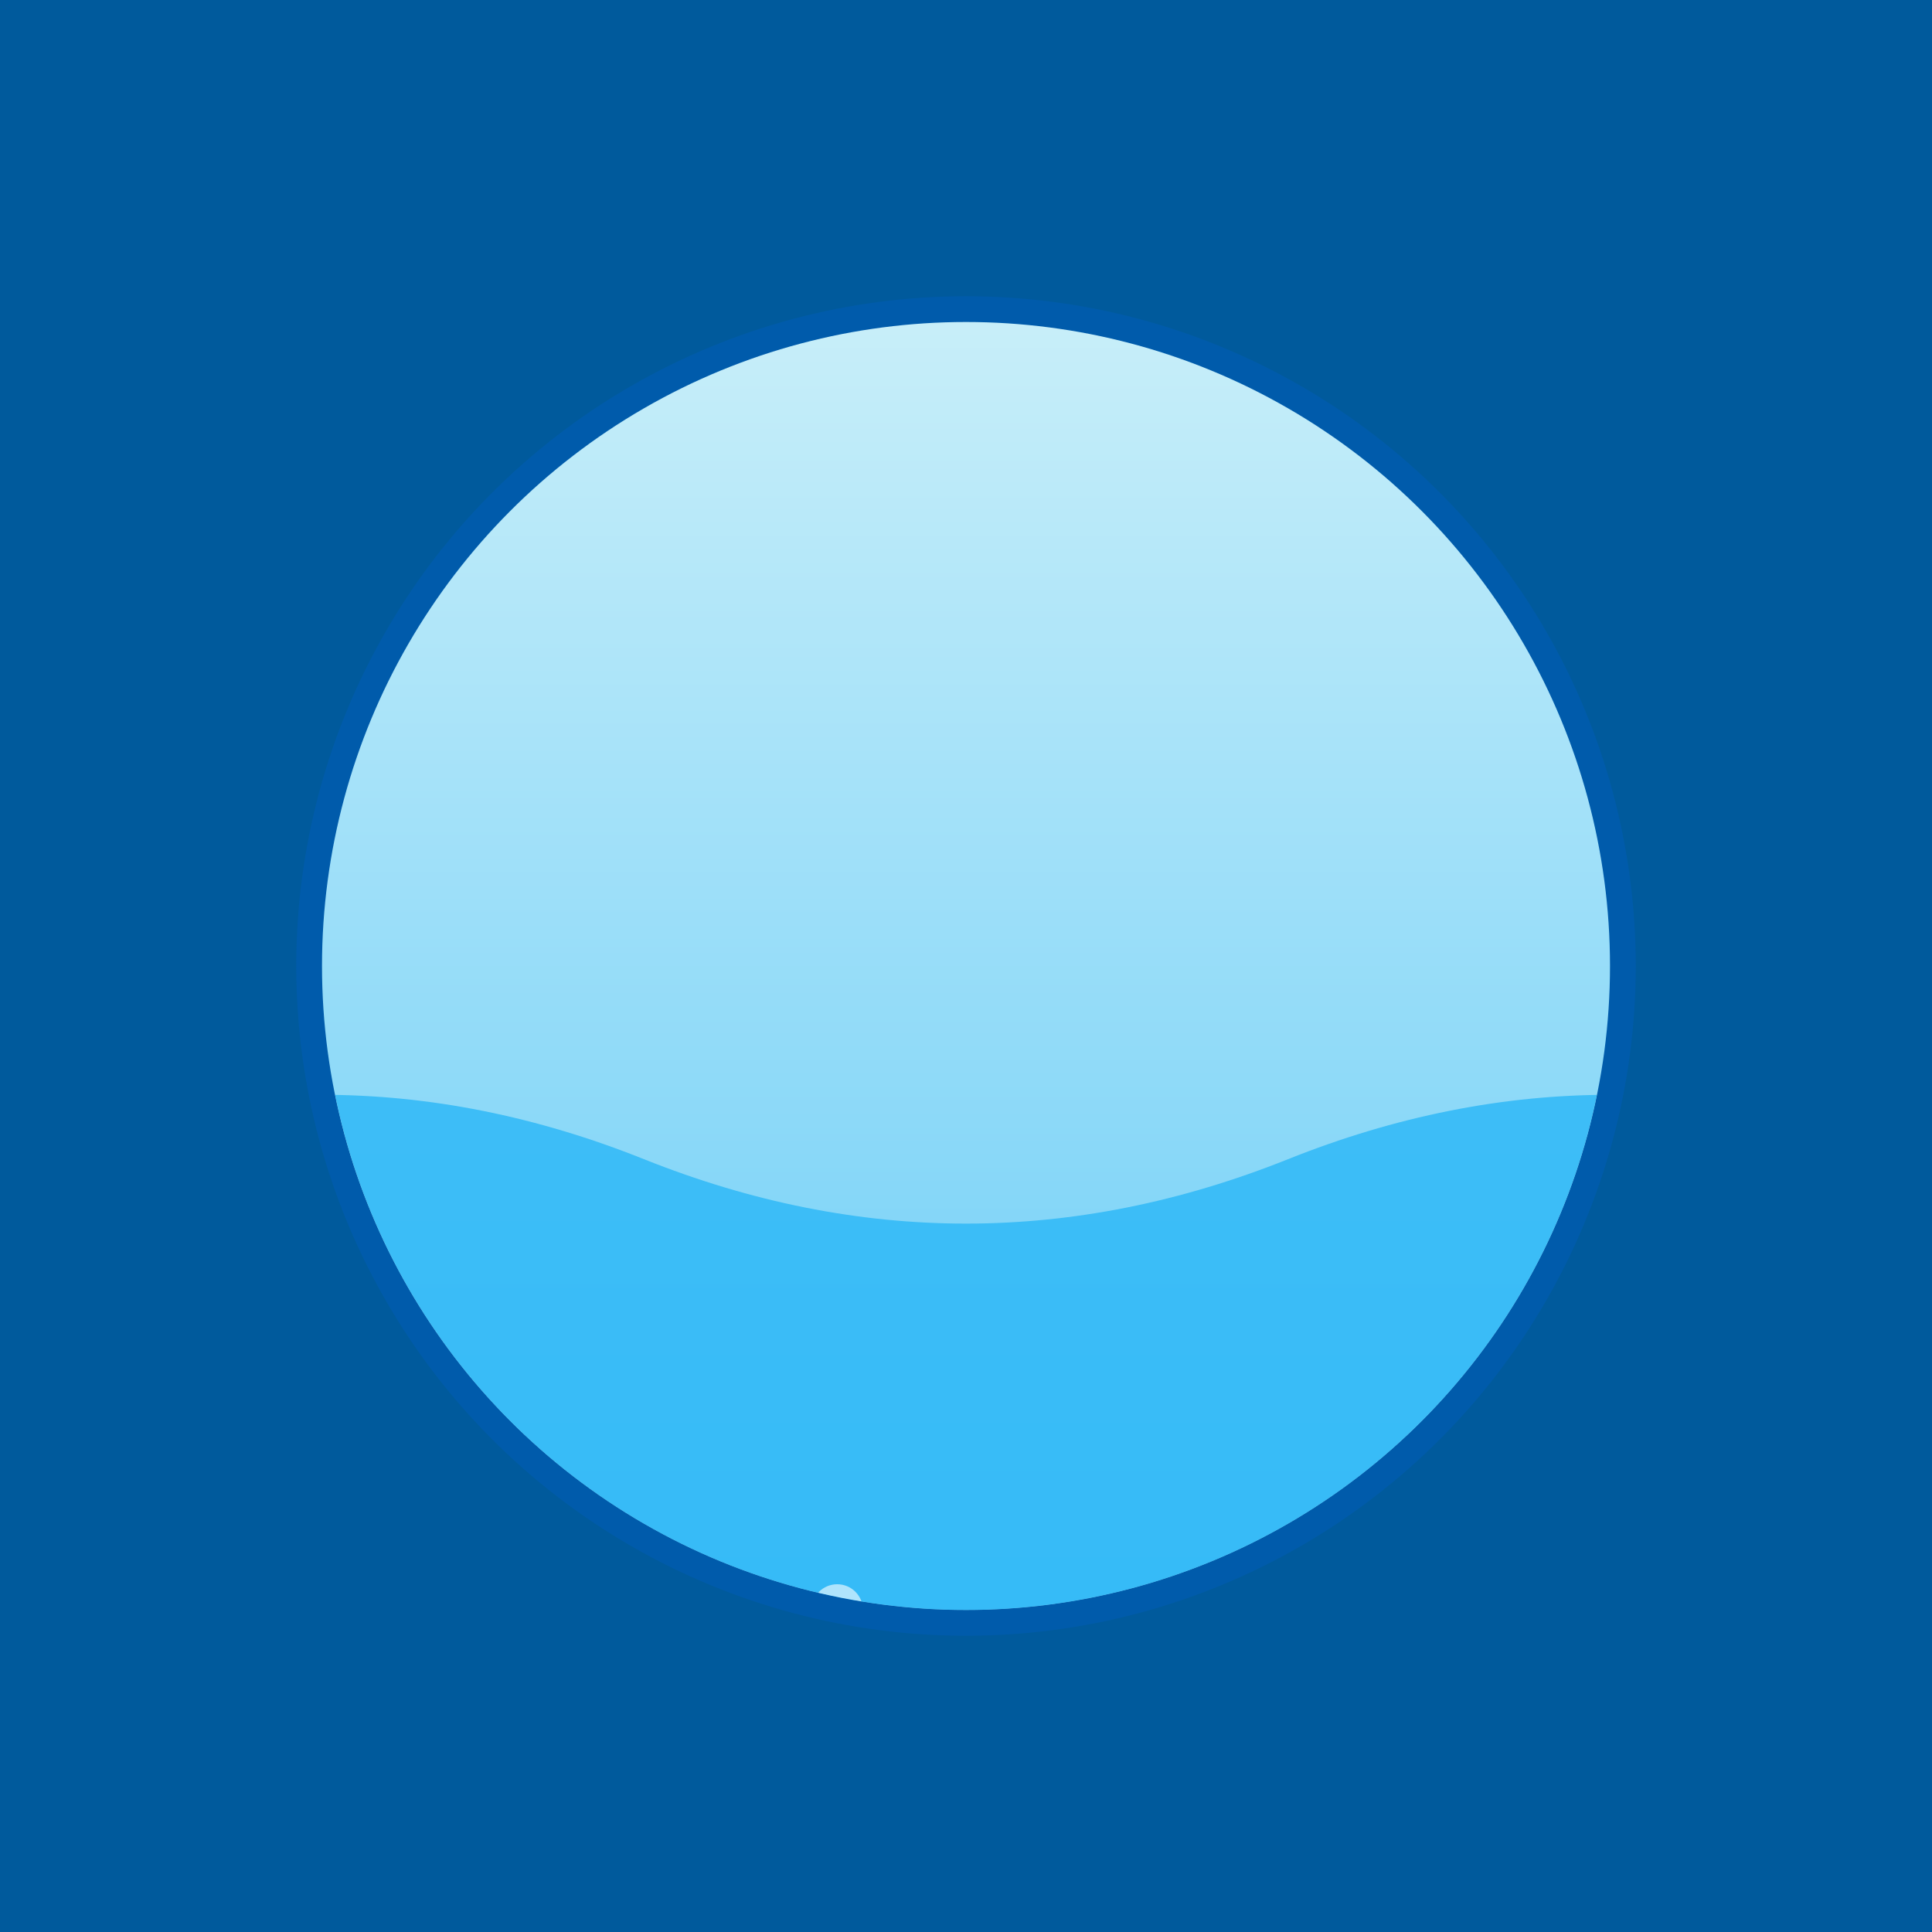
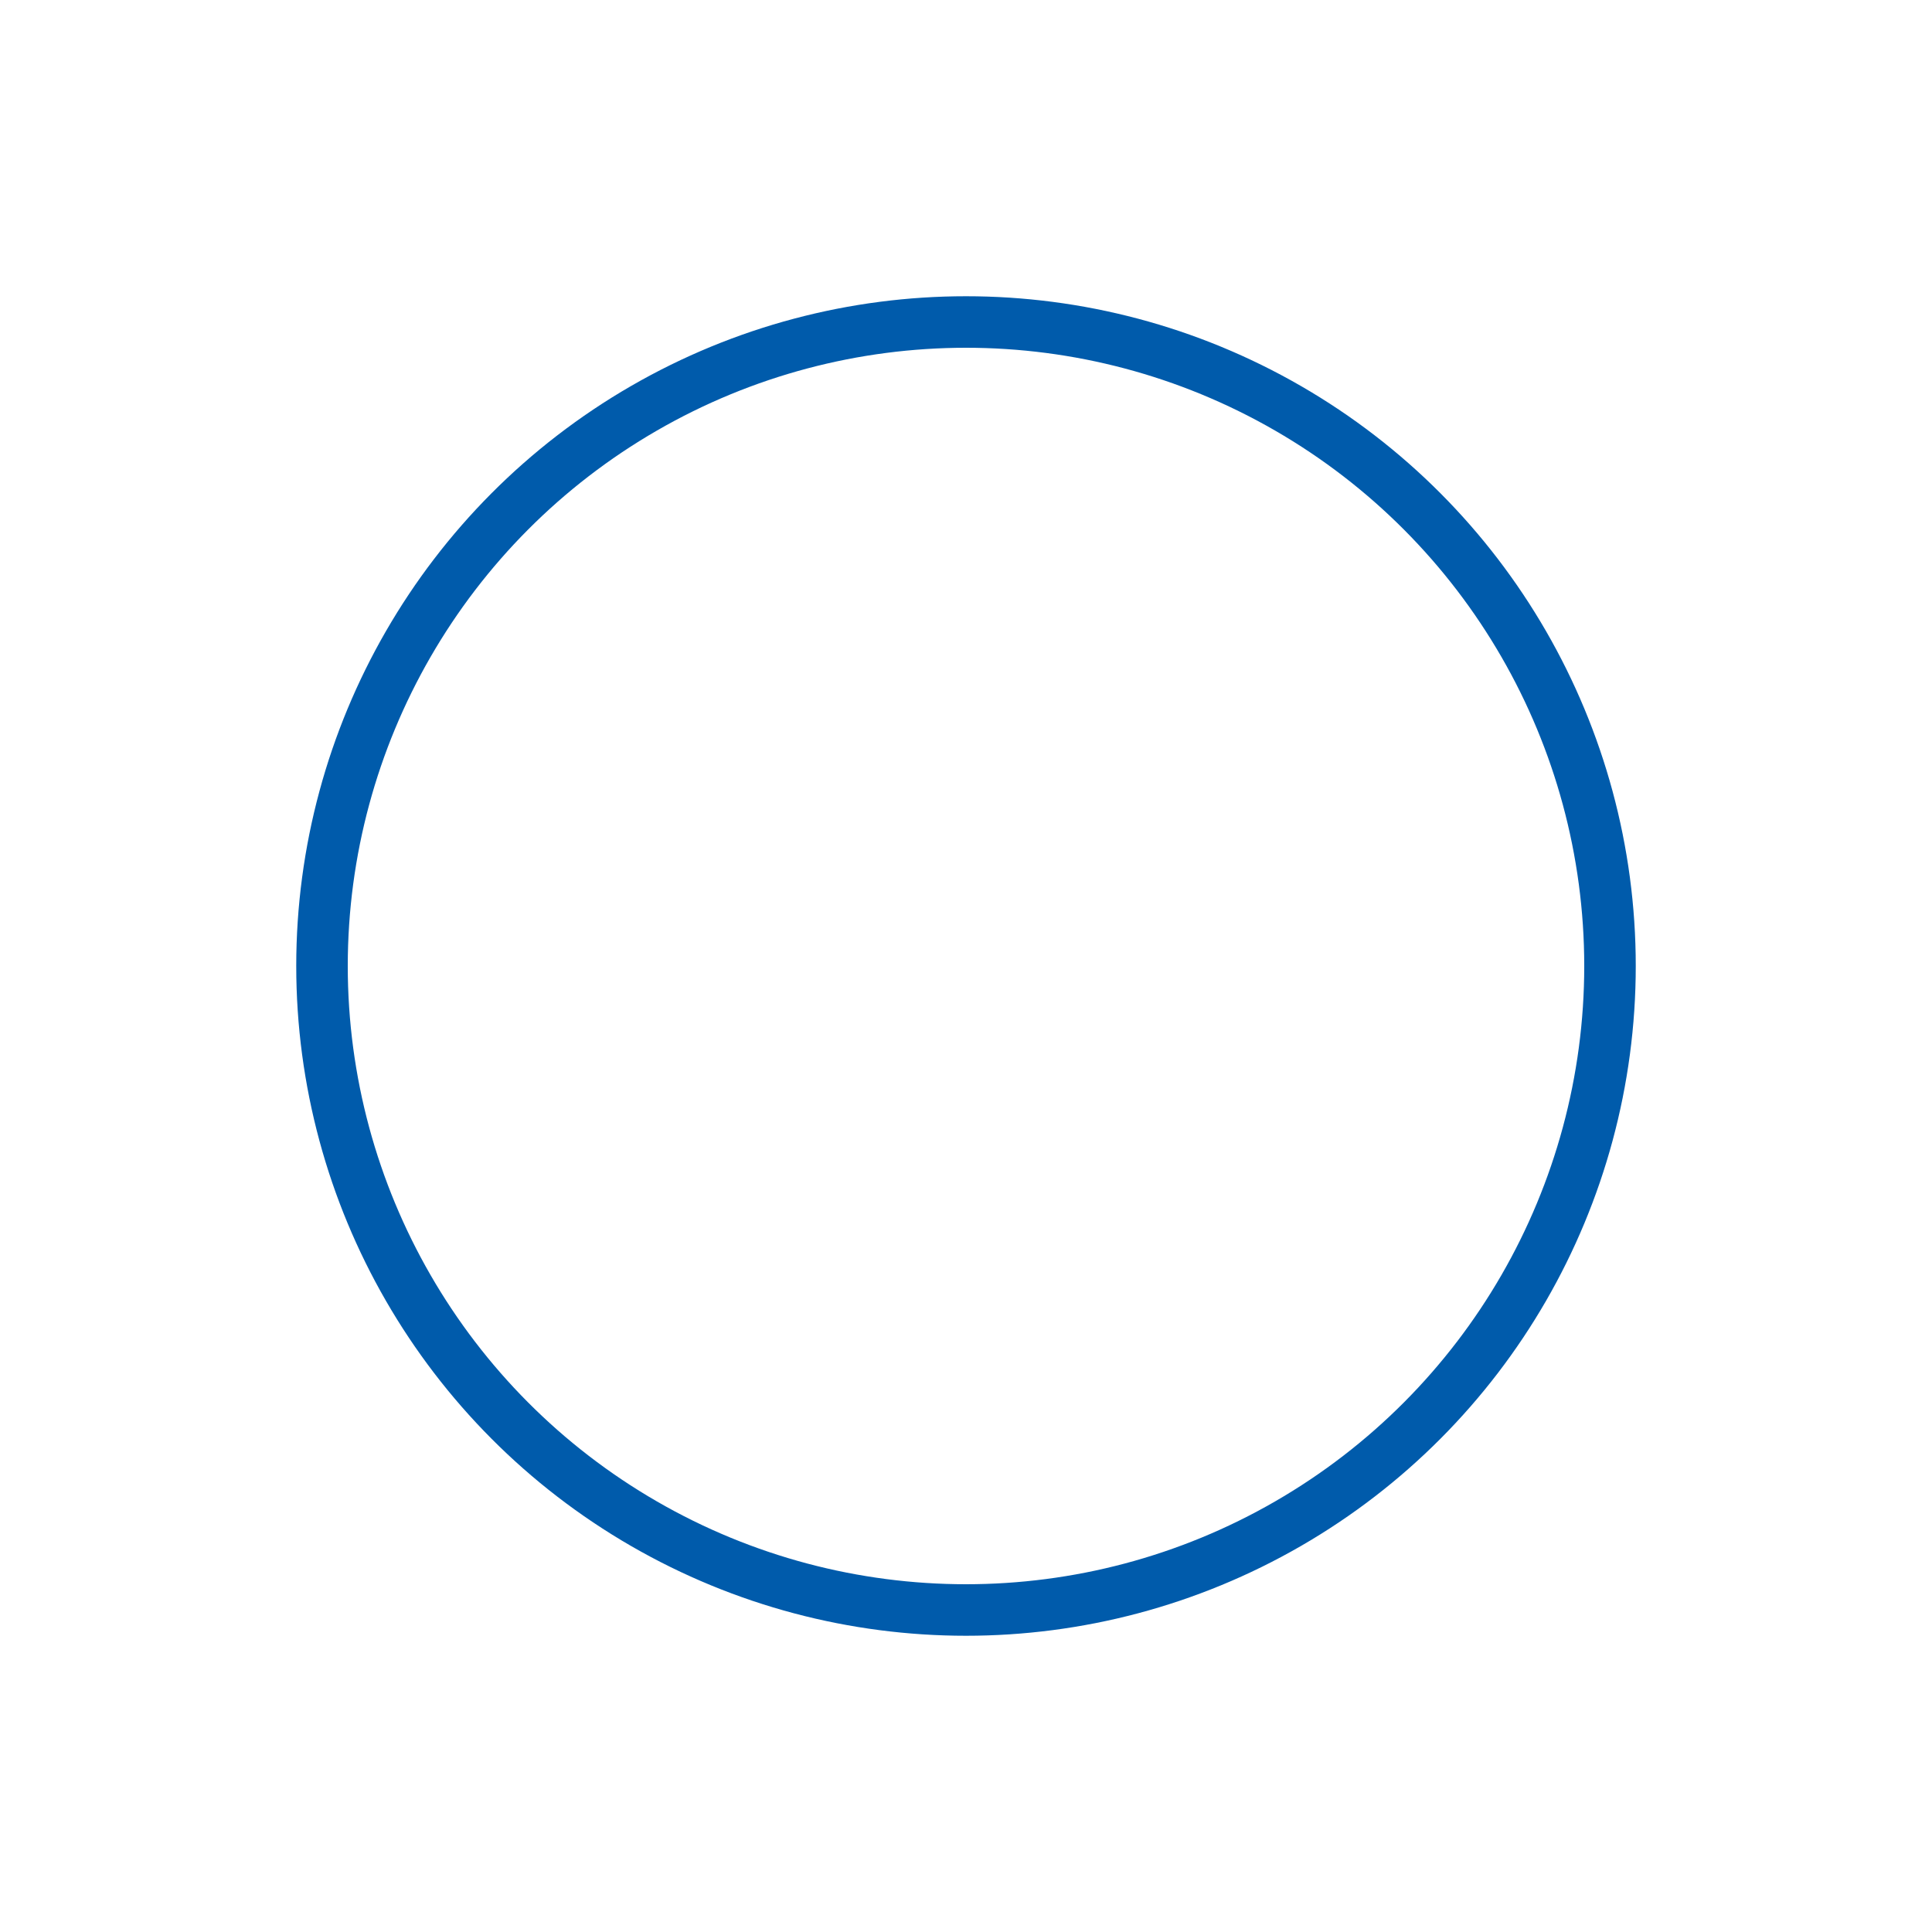
<svg xmlns="http://www.w3.org/2000/svg" width="300" height="300" viewBox="0 0 300 300">
  <defs>
    <linearGradient id="bg" x1="0" x2="0" y1="0" y2="1">
      <stop offset="0%" stop-color="#e0f7fa" />
      <stop offset="100%" stop-color="#4fc3f7" />
    </linearGradient>
    <clipPath id="hublot">
-       <circle cx="150" cy="150" r="100" />
-     </clipPath>
+       </clipPath>
  </defs>
-   <rect width="100%" height="100%" fill="#005a9c" />
  <circle cx="150" cy="150" r="100" fill="#ffffff" stroke="#005bab" stroke-width="8" />
  <g clip-path="url(#hublot)">
-     <rect width="300" height="300" fill="url(#bg)" />
-     <path id="wave" fill="#29b6f6" opacity="0.8" d="       M 0 180        Q 50 160, 100 180        T 200 180        T 300 180        L 300 300        L 0 300 Z">
+     <path id="wave" fill="#29b6f6" opacity="0.8" d="       M 0 180        T 200 180        T 300 180        L 300 300        L 0 300 Z">
      <animate attributeName="d" dur="3s" repeatCount="indefinite" values="                 M 0 180 Q 50 160, 100 180 T 200 180 T 300 180 L 300 300 L 0 300 Z;                 M 0 180 Q 50 200, 100 180 T 200 180 T 300 180 L 300 300 L 0 300 Z;                 M 0 180 Q 50 160, 100 180 T 200 180 T 300 180 L 300 300 L 0 300 Z" />
    </path>
    <circle cx="130" cy="250" r="4" fill="#ffffff" opacity="0.6">
      <animate attributeName="cy" values="250;150" dur="3s" repeatCount="indefinite" />
      <animate attributeName="opacity" values="0.6;0;0.6" dur="3s" repeatCount="indefinite" />
    </circle>
    <circle cx="170" cy="260" r="3" fill="#ffffff" opacity="0.5">
      <animate attributeName="cy" values="260;160" dur="3.5s" repeatCount="indefinite" />
      <animate attributeName="opacity" values="0.5;0;0.5" dur="3.5s" repeatCount="indefinite" />
    </circle>
    <circle cx="150" cy="270" r="2.5" fill="#ffffff" opacity="0.4">
      <animate attributeName="cy" values="270;160" dur="4s" repeatCount="indefinite" />
      <animate attributeName="opacity" values="0.4;0;0.4" dur="4s" repeatCount="indefinite" />
    </circle>
  </g>
</svg>